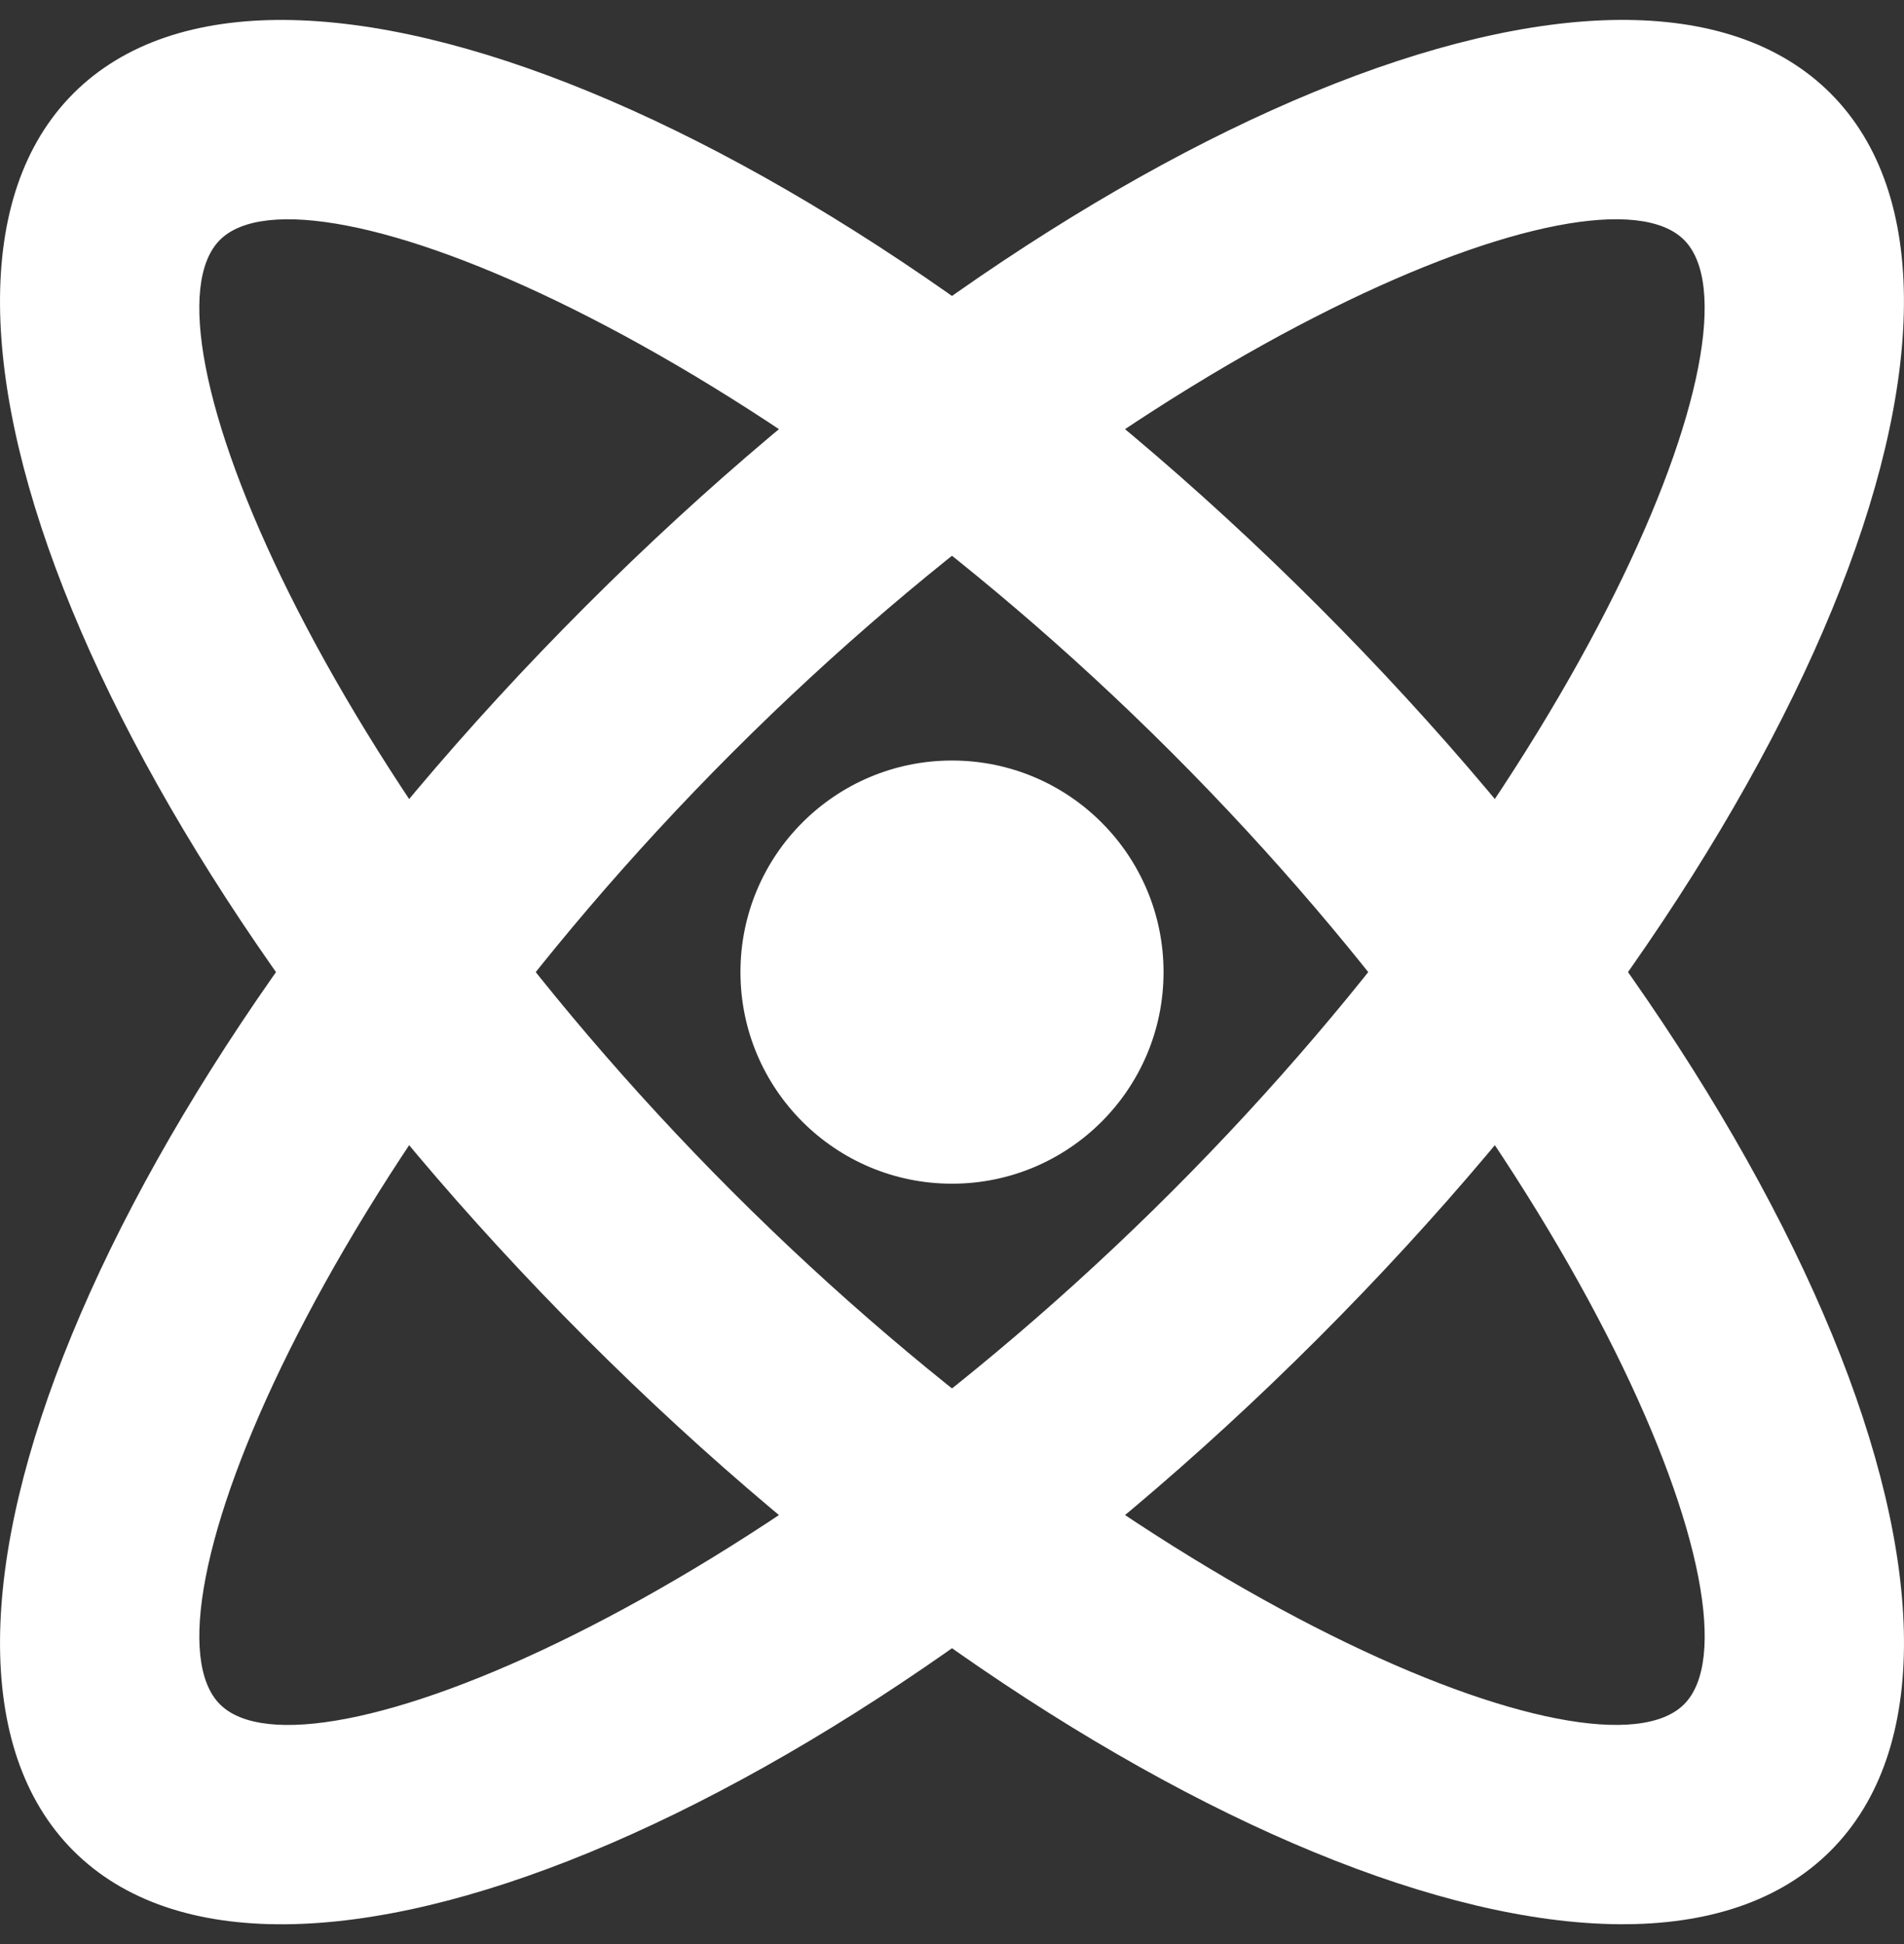
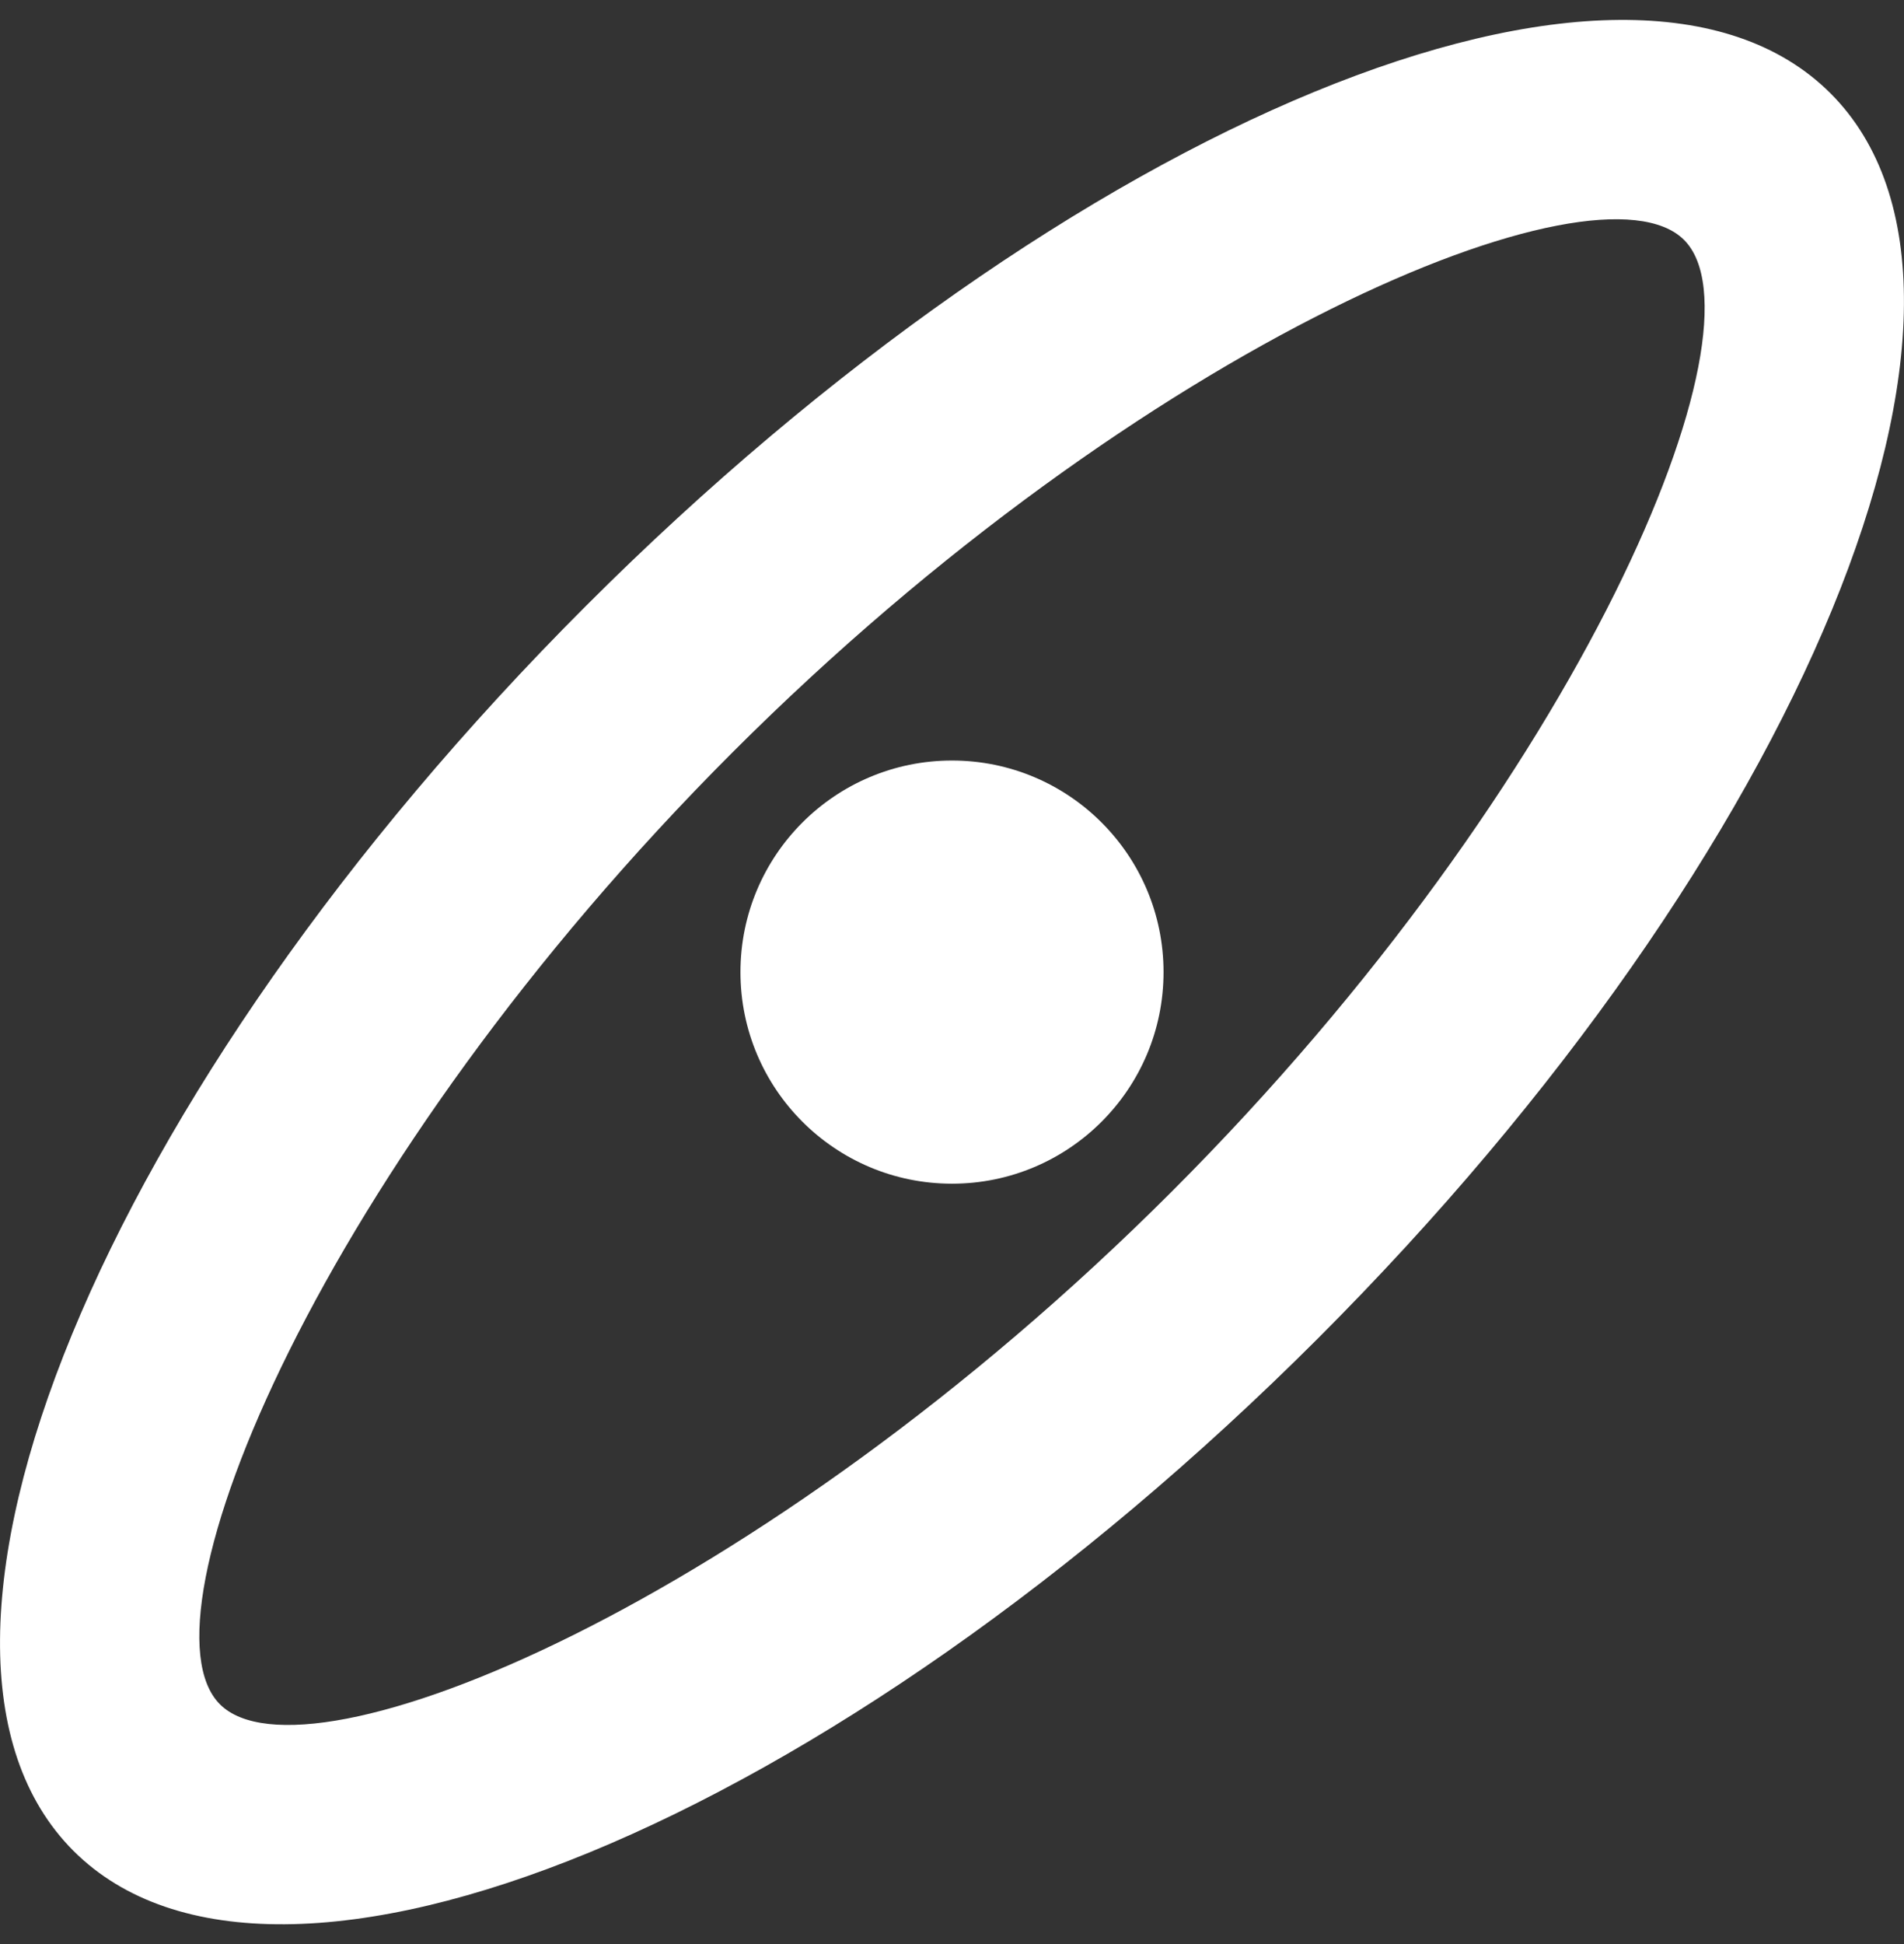
<svg xmlns="http://www.w3.org/2000/svg" width="48" height="49" viewBox="0 0 48 49" fill="none">
  <rect x="0" y="0" width="48" height="49" fill="#333333" stroke="none" />
  <path d="M5.545 42.957C7.718 45.133 19.149 40.424 29.536 30.038C39.922 19.651 44.628 8.22 42.455 6.047C40.282 3.871 28.85 8.58 18.464 18.966C8.078 29.352 3.371 40.784 5.545 42.957ZM1.851 46.65C-3.242 41.552 2.539 27.505 14.771 15.273C27.002 3.041 41.05 -2.742 46.148 2.353C51.242 7.452 45.46 21.499 33.229 33.731C20.997 45.962 6.95 51.746 1.851 46.65Z" fill="white" />
-   <path d="M18.464 30.038C28.851 40.424 40.282 45.13 42.455 42.957C44.631 40.784 39.922 29.352 29.536 18.966C19.149 8.58 7.718 3.873 5.545 6.047C3.369 8.22 8.078 19.651 18.464 30.038ZM14.771 33.731C2.539 21.499 -3.244 7.452 1.852 2.353C6.95 -2.74 20.997 3.041 33.229 15.273C45.461 27.504 51.244 41.552 46.148 46.65C41.05 51.743 27.003 45.962 14.771 33.731Z" fill="white" />
  <path d="M24 29.835C26.945 29.835 29.333 27.448 29.333 24.502C29.333 21.557 26.945 19.169 24 19.169C21.055 19.169 18.667 21.557 18.667 24.502C18.667 27.448 21.055 29.835 24 29.835Z" fill="white" />
</svg>